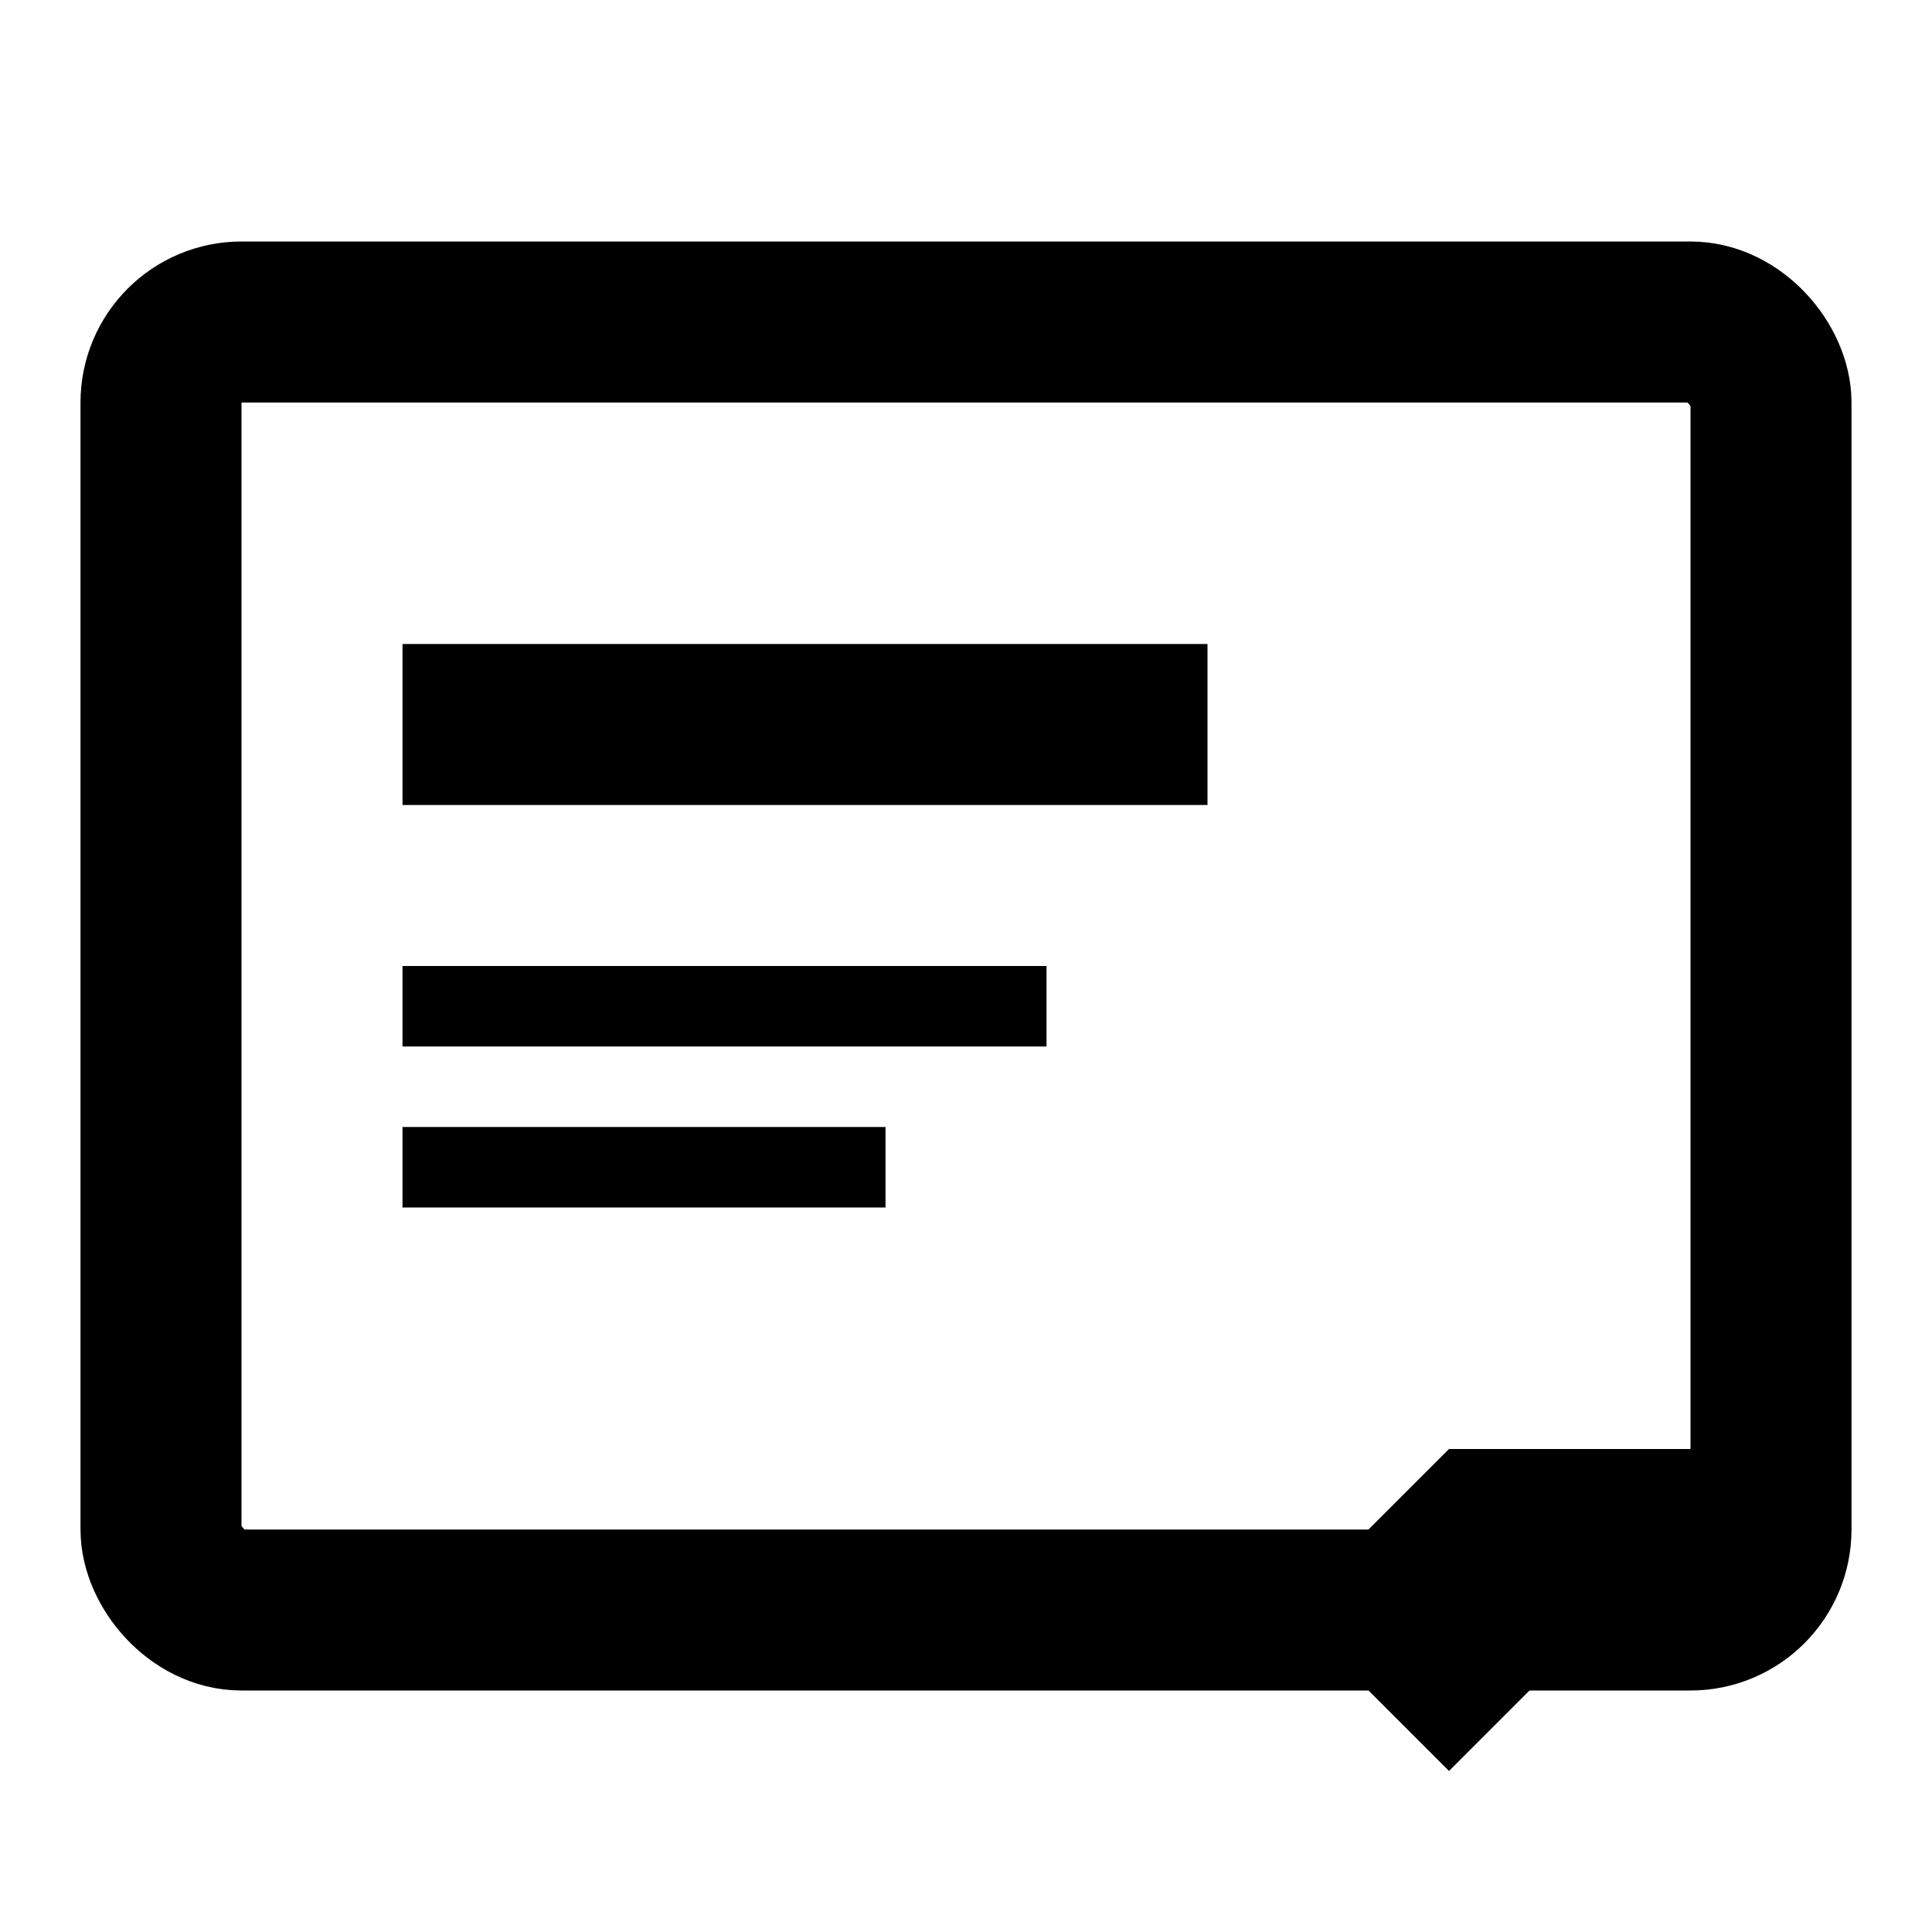
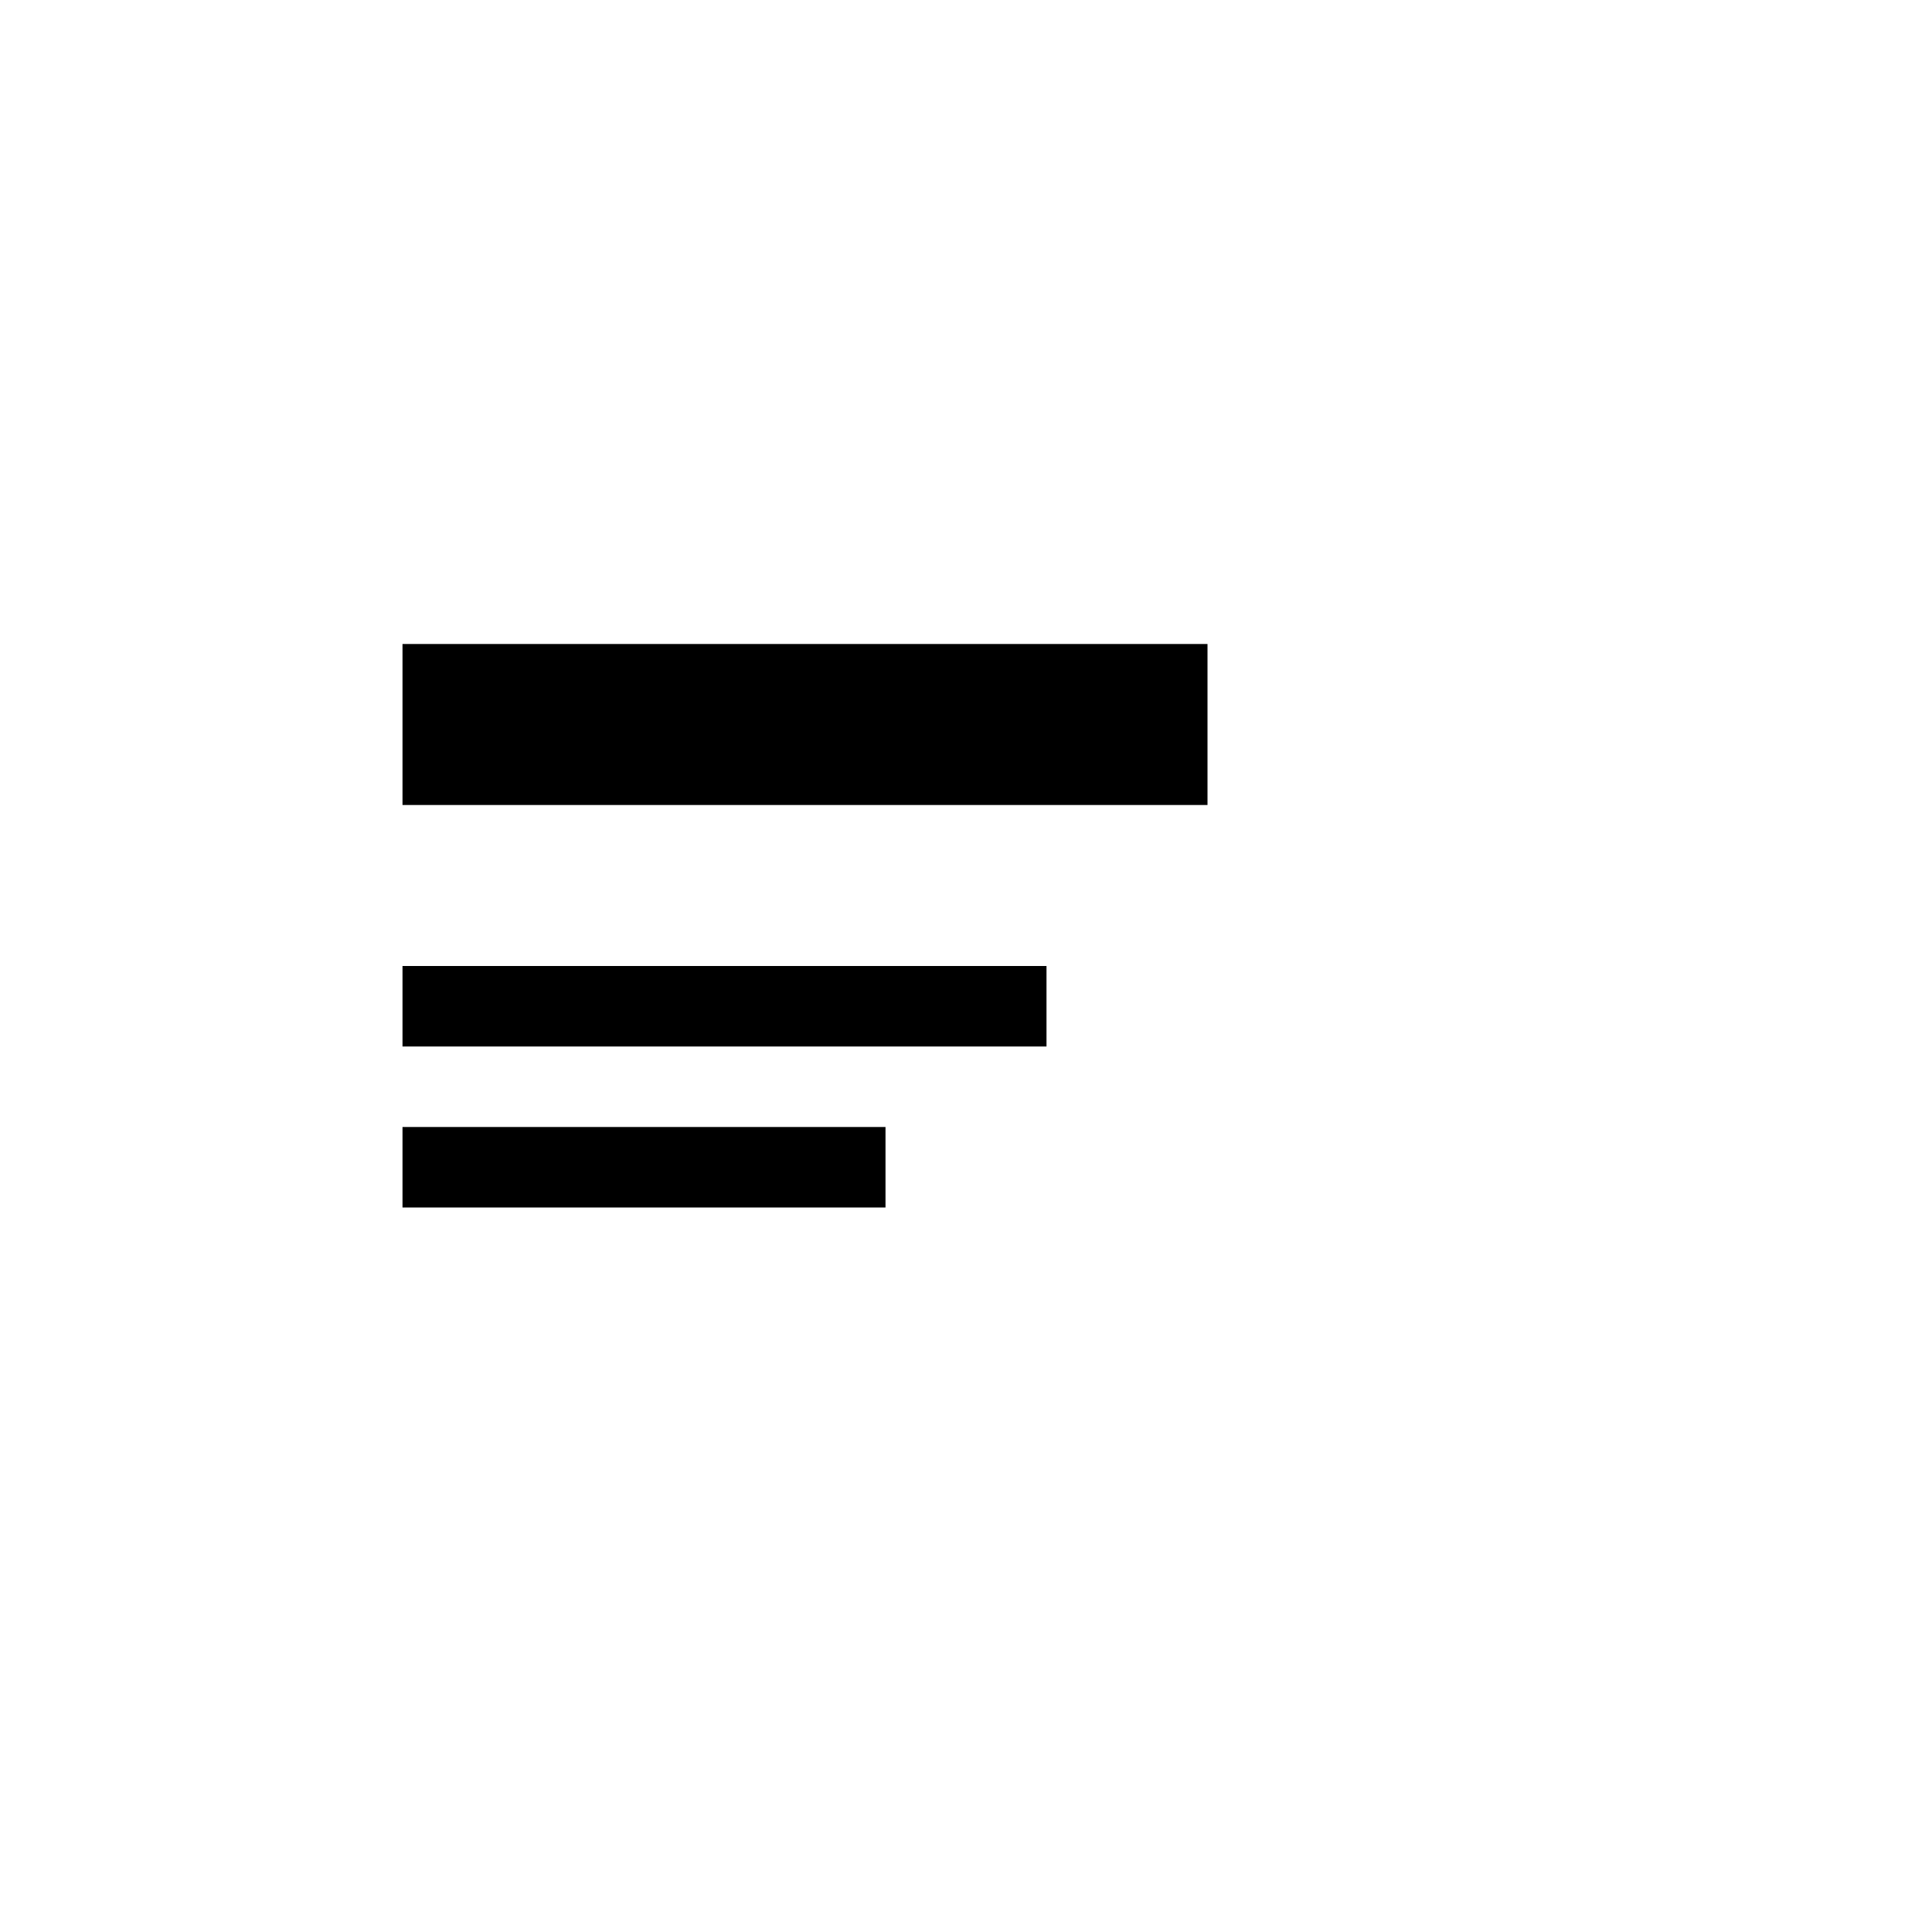
<svg xmlns="http://www.w3.org/2000/svg" viewBox="0 0 24 24" fill="none">
-   <rect x="2" y="4" width="20" height="16" rx="1" fill="none" stroke="currentColor" stroke-width="2" />
-   <path d="M16 20l2-2h4l-2 2-2 2-2-2z" fill="currentColor" />
  <rect x="5" y="8" width="10" height="2" fill="currentColor" />
  <rect x="5" y="12" width="8" height="1" fill="currentColor" />
  <rect x="5" y="14" width="6" height="1" fill="currentColor" />
</svg>